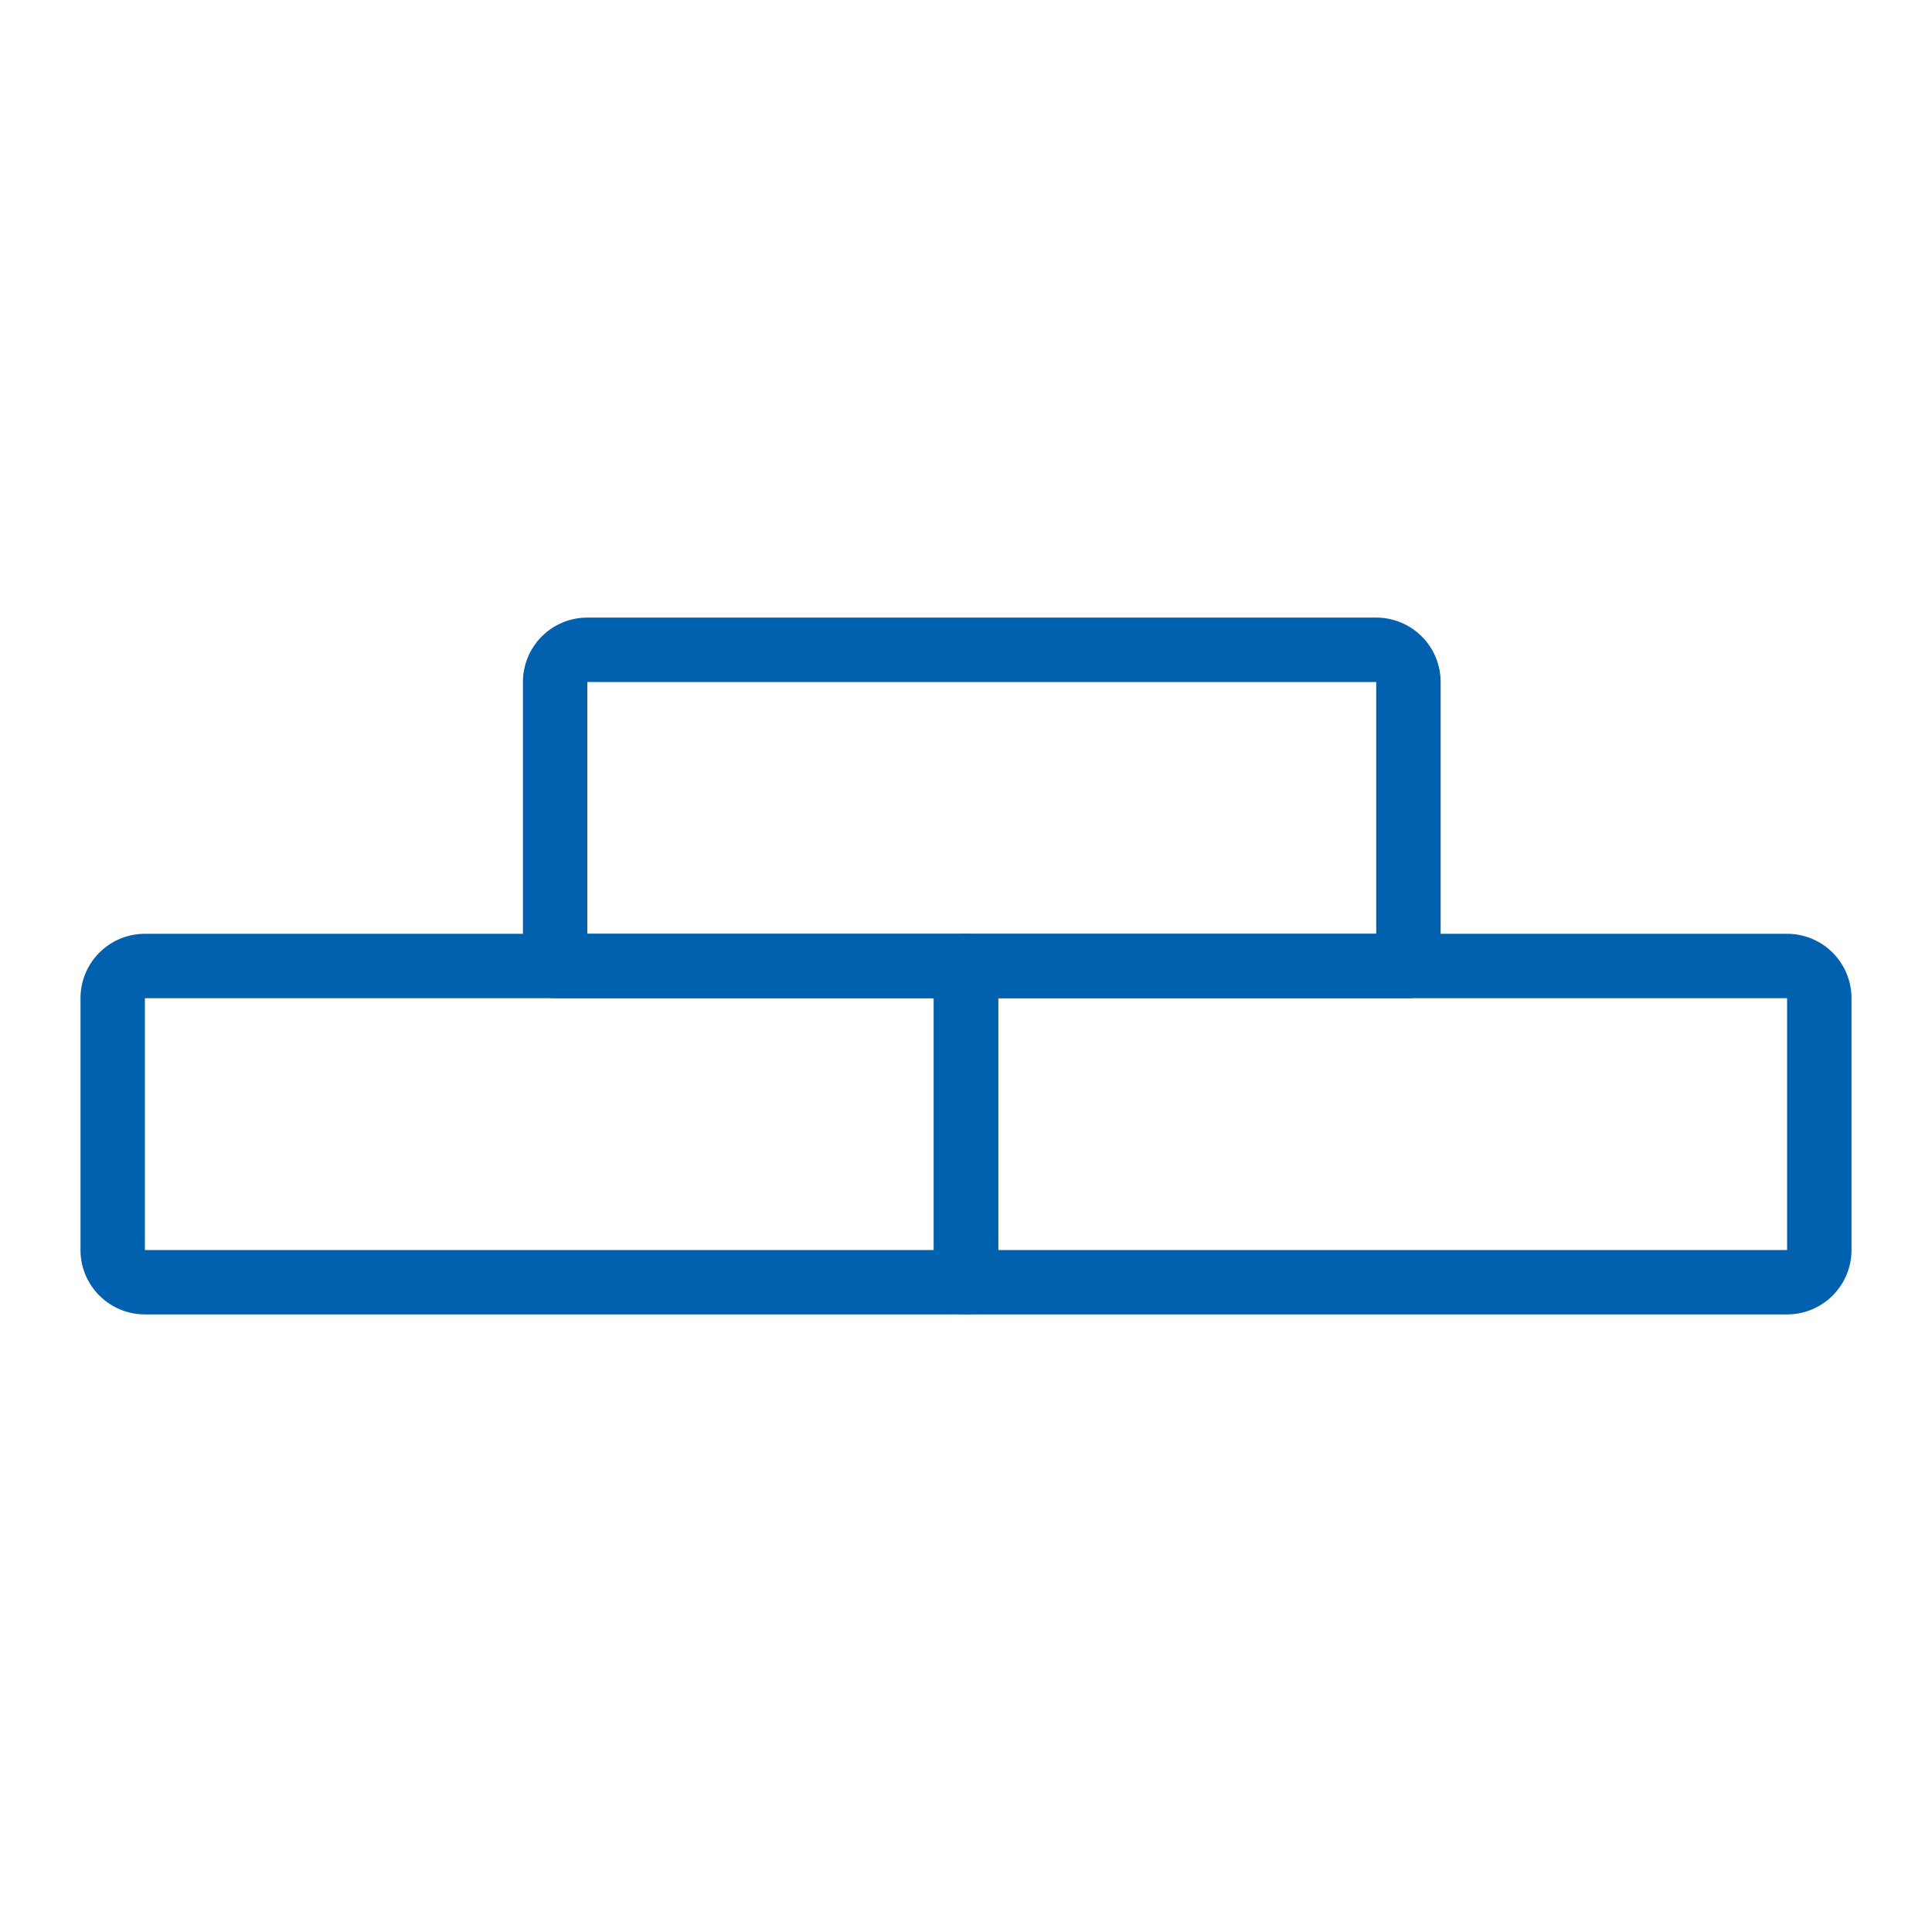
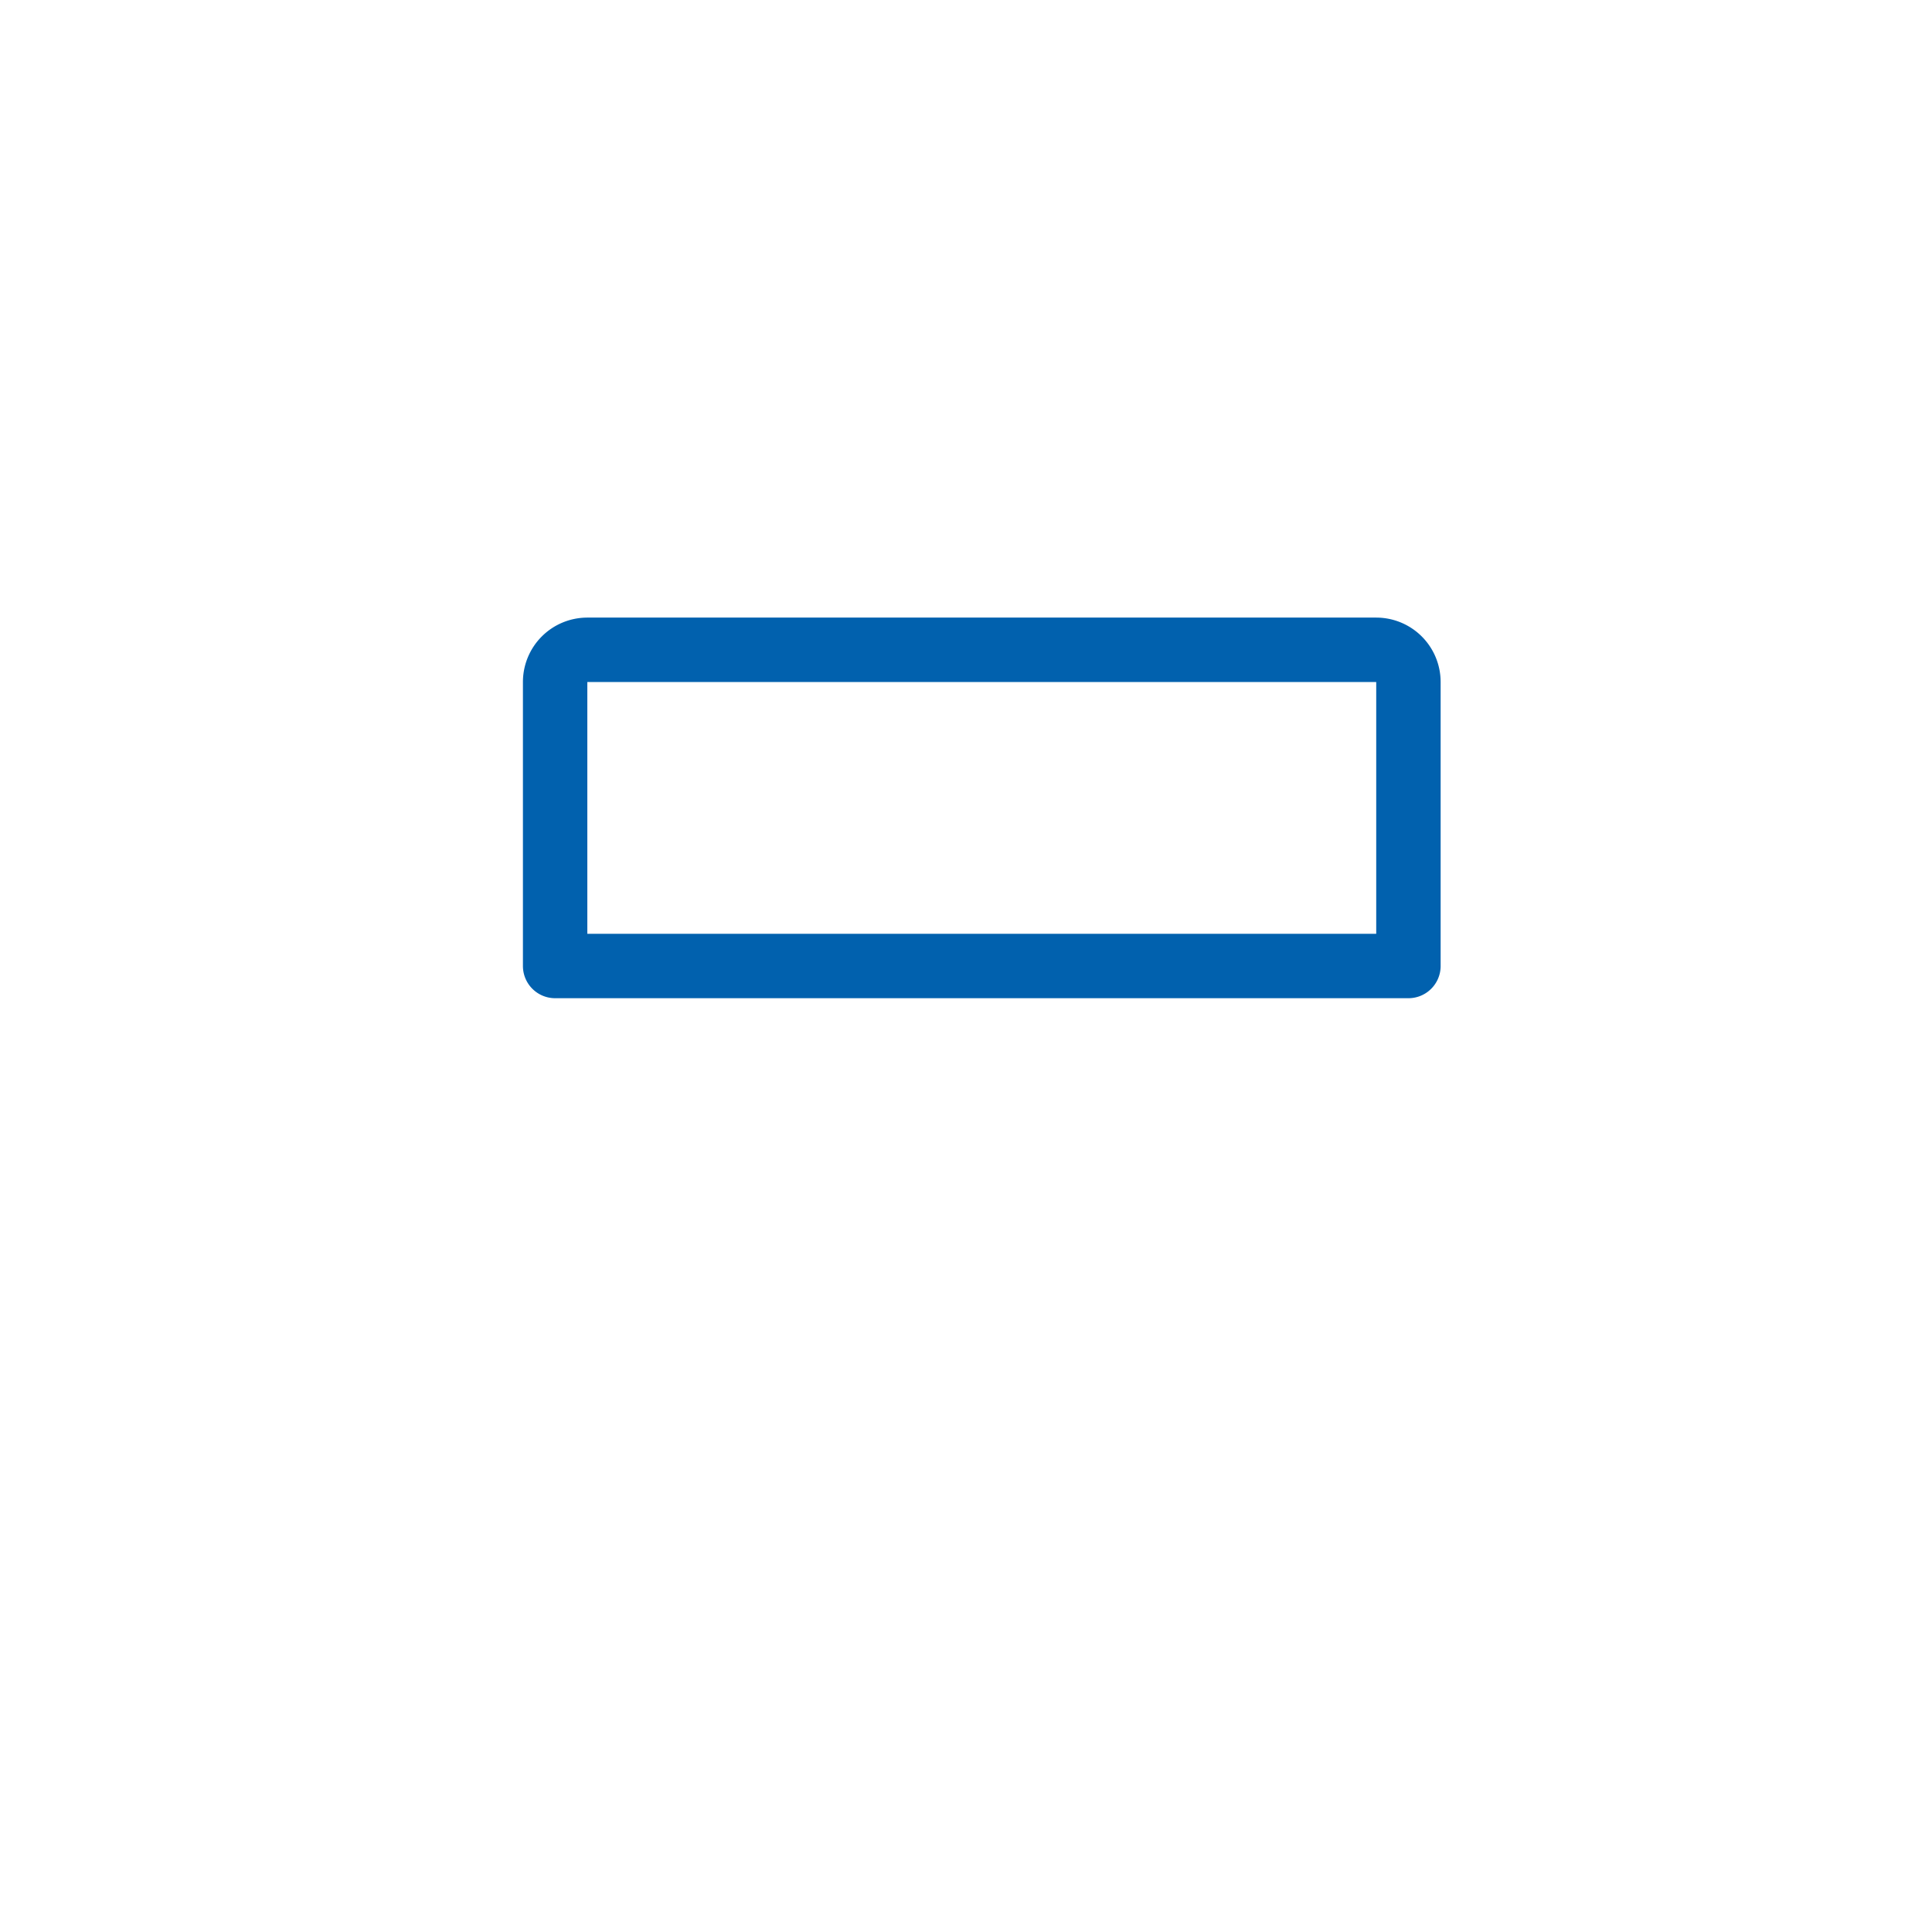
<svg xmlns="http://www.w3.org/2000/svg" id="Laag_1" data-name="Laag 1" width="60" height="60" viewBox="0 0 60 60">
  <defs>
    <style>.cls-1{fill:#0161ae;opacity:0;}.cls-2{fill:none;stroke:#0161ae;stroke-linejoin:round;stroke-width:2px;}</style>
  </defs>
  <title>Gips-en-cellenbeton</title>
-   <rect class="cls-1" width="60" height="60" />
-   <path class="cls-2" d="M4.5,30H30a0,0,0,0,1,0,0v9.82a0,0,0,0,1,0,0H4.5a1,1,0,0,1-1-1V31A1,1,0,0,1,4.5,30Z" />
-   <path class="cls-2" d="M30,30H55.5a1,1,0,0,1,1,1v7.82a1,1,0,0,1-1,1H30a0,0,0,0,1,0,0V30A0,0,0,0,1,30,30Z" />
  <path class="cls-2" d="M18.24,20.18h24.5a1,1,0,0,1,1,1V30a0,0,0,0,1,0,0H17.24a0,0,0,0,1,0,0V21.18A1,1,0,0,1,18.24,20.18Z" />
</svg>